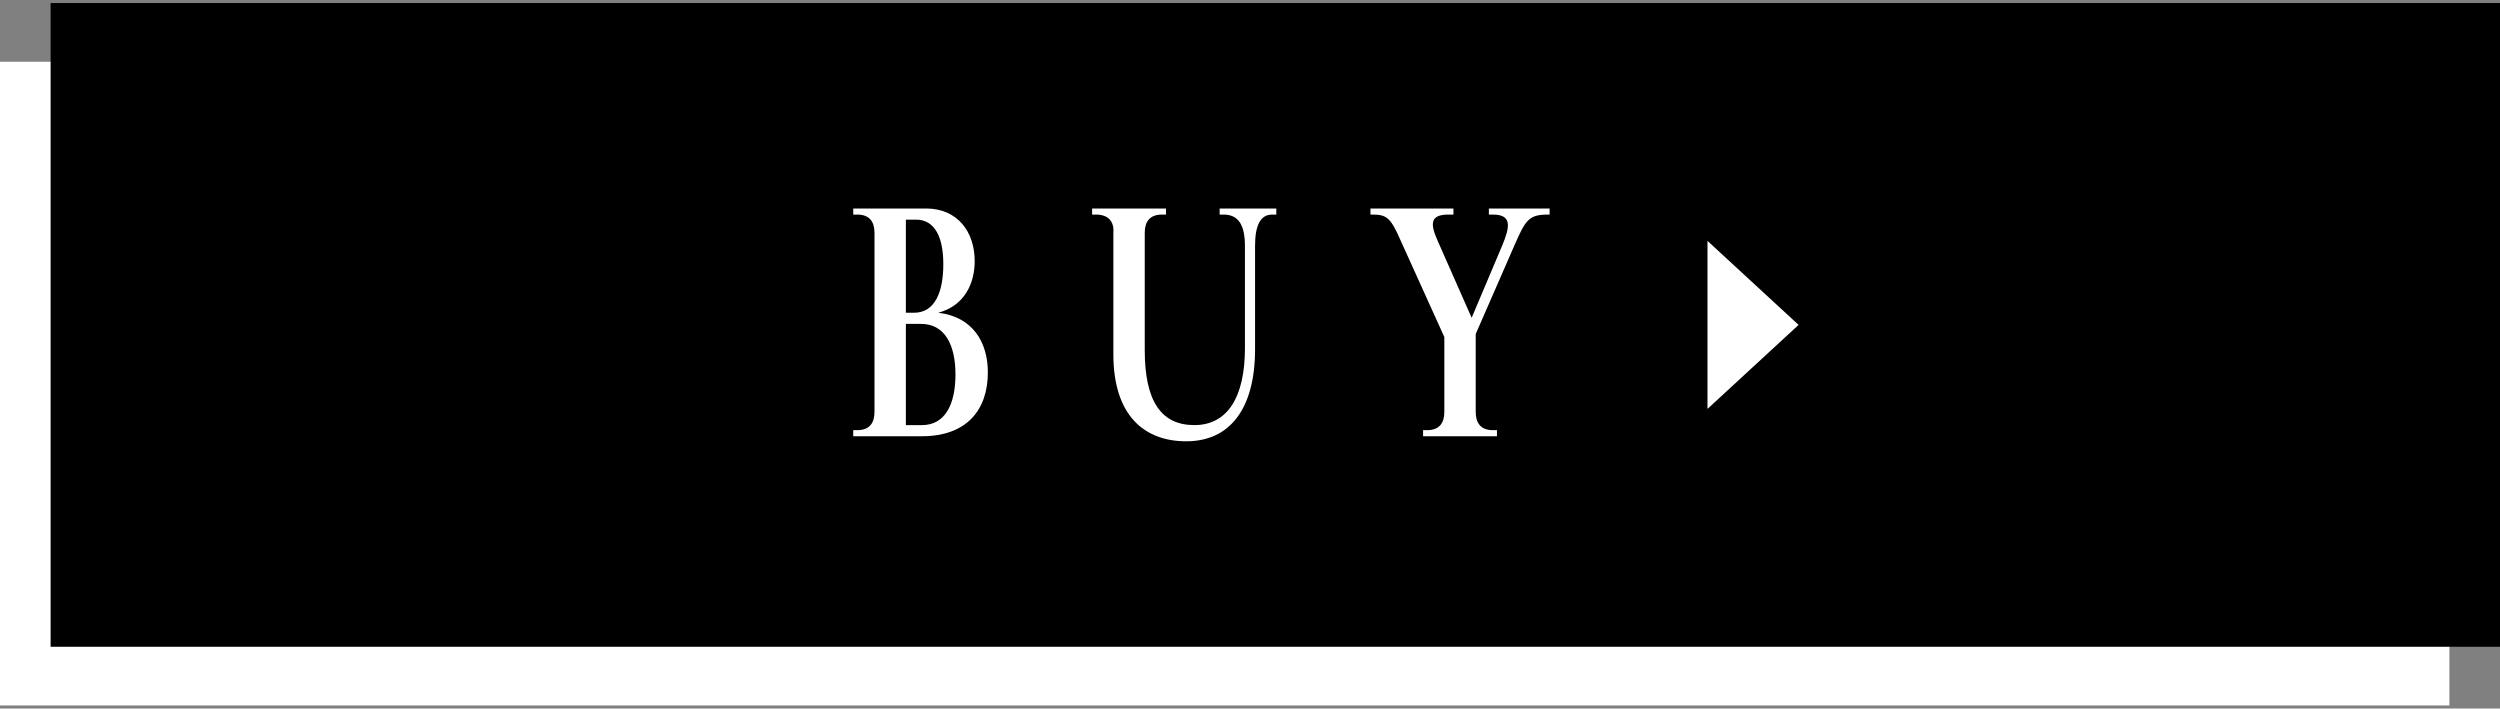
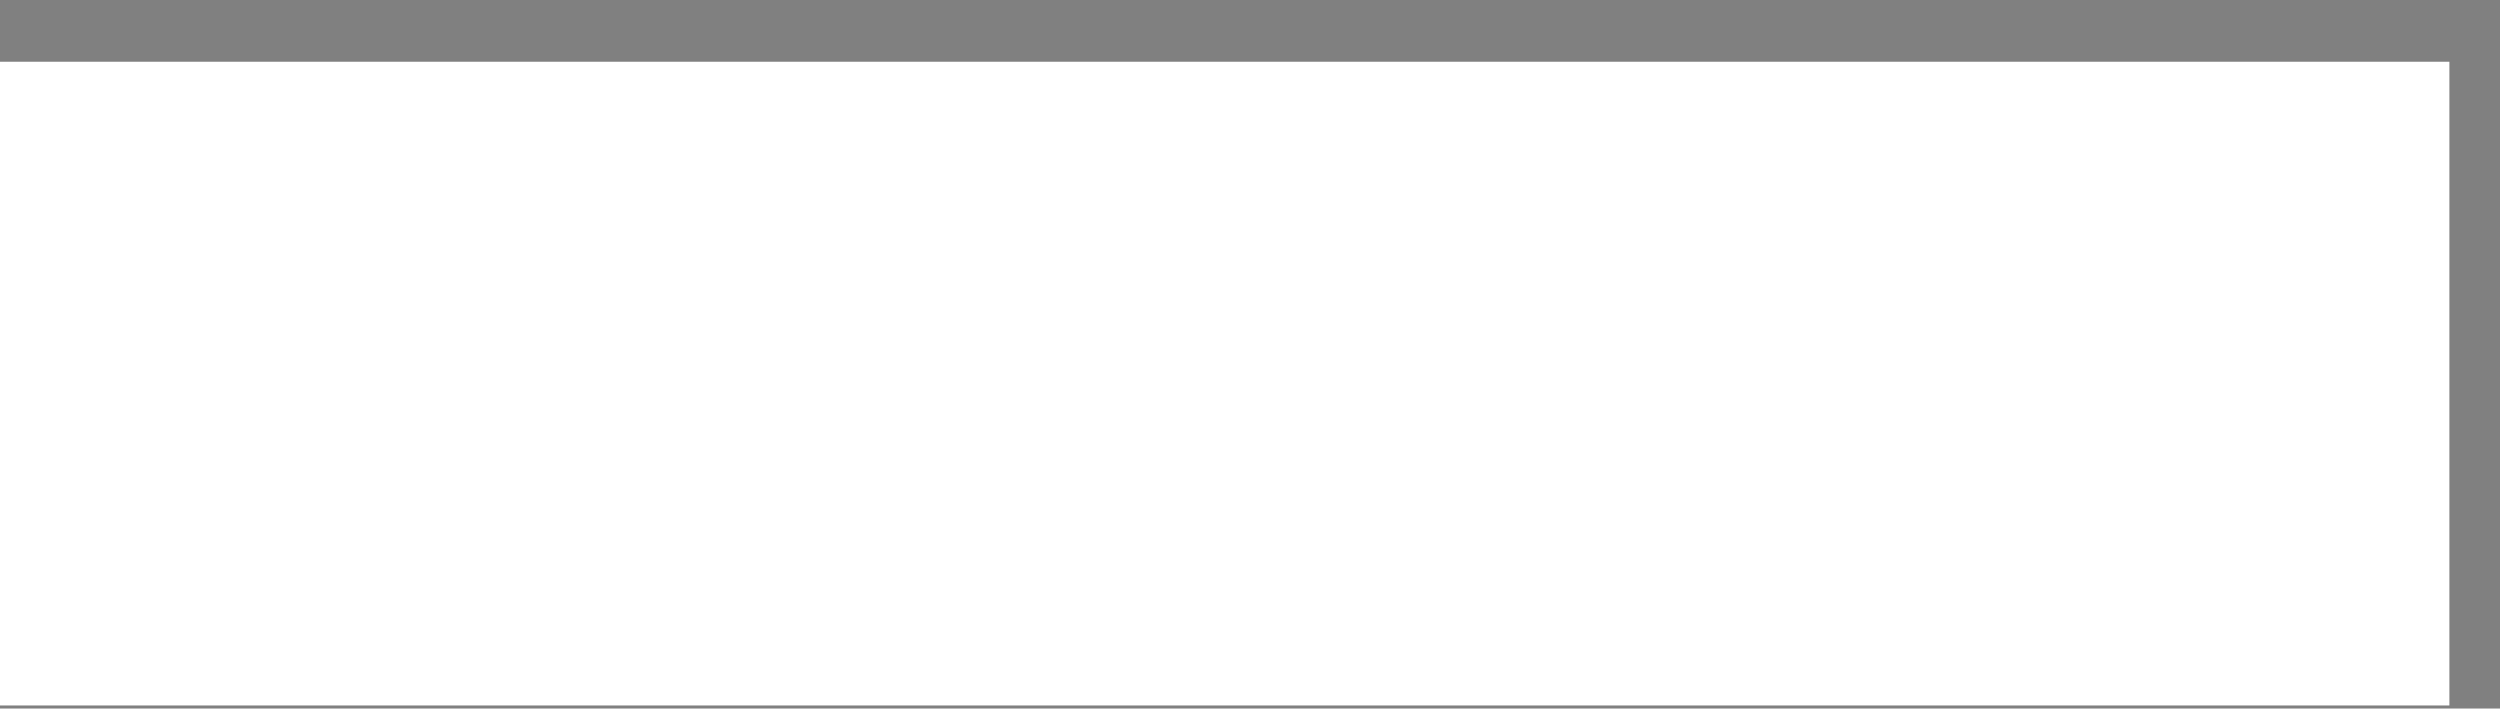
<svg xmlns="http://www.w3.org/2000/svg" version="1.0" id="レイヤー_1" x="0px" y="0px" viewBox="0 0 247 70" style="enable-background:new 0 0 247 70;" xml:space="preserve">
  <rect x="0" y="0" width="247" height="70" fill="#808080" stroke="none" />
  <style type="text/css">
	.st0{fill:#FFFFFF;}
</style>
  <rect y="6.1" class="st0" width="242" height="63.6" />
-   <rect x="5" y="0.3" width="242" height="63.6" />
  <g>
    <g>
      <g>
        <g>
          <path class="st0" d="M84.3,42.5h0.4c1.2,0,1.7-0.7,1.7-1.8l0-17.7c0-1.1-0.5-1.8-1.7-1.8h-0.4v-0.6l7.2,0c3.1,0,4.8,2.3,4.8,5.2      c0,2.2-1,4.4-3.6,5.1c3.4,0.4,4.9,2.9,4.9,5.9c0,3.7-2.1,6.3-6.5,6.3l-6.8,0L84.3,42.5z M89.5,32l0,10h1.6c2.3,0,3.3-2.1,3.3-5      c0-3-1.1-5-3.4-5H89.5z M89.5,21.7l0,9.2h0.8c2.1,0,2.9-2.1,2.9-4.8c0-2.6-0.8-4.4-2.7-4.4H89.5z" />
        </g>
        <g>
          <path class="st0" d="M108.3,21.2l-0.4,0v-0.6l7.3,0v0.6h-0.4c-1.2,0-1.7,0.7-1.7,1.8l0,11.6c0,5,1.6,7.4,4.9,7.4      c3.3,0,5-2.8,5-7.6l0-10.1c0-2-0.6-3.1-2.1-3.1h-0.4v-0.6l5.6,0v0.6h-0.4c-1.2,0-1.7,1.1-1.7,3.1l0,10.2c0,5.9-2.5,9.1-6.8,9.1      c-4.1,0-7.2-2.5-7.2-8.6l0-12C110.1,21.9,109.5,21.2,108.3,21.2z" />
        </g>
        <g>
          <path class="st0" d="M142.7,33.3l-4.3-9.5c-1-2.3-1.4-2.6-2.8-2.6h-0.2v-0.6l8.2,0v0.6h-0.5c-1.8,0-1.8,0.9-1.1,2.5l3.4,7.7      l3-7.1c0.8-1.9,1-3.1-0.9-3.1l-0.4,0v-0.6l6,0v0.6h-0.2c-1.9,0-2.2,0.6-3.3,3.1l-3.8,8.7l0,7.7c0,1.1,0.5,1.8,1.7,1.8h0.4l0,0.6      l-7.3,0l0-0.6l0.4,0c1.2,0,1.7-0.7,1.7-1.8L142.7,33.3z" />
        </g>
      </g>
    </g>
    <polygon class="st0" points="177.7,32.1 168.7,40.4 168.7,23.8  " />
  </g>
</svg>